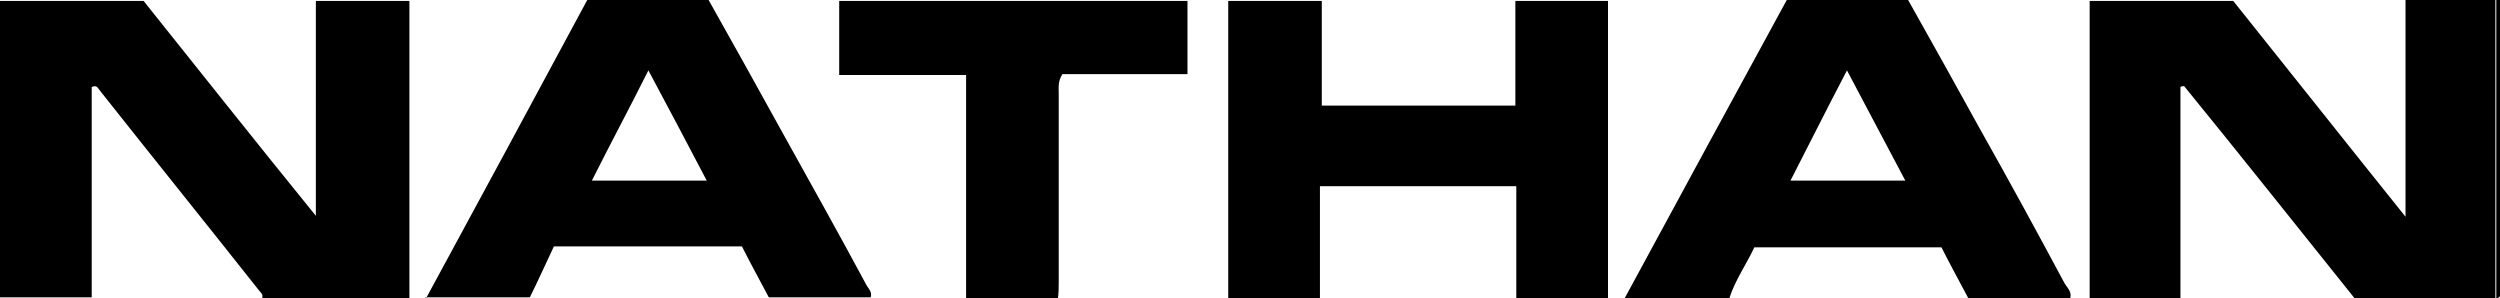
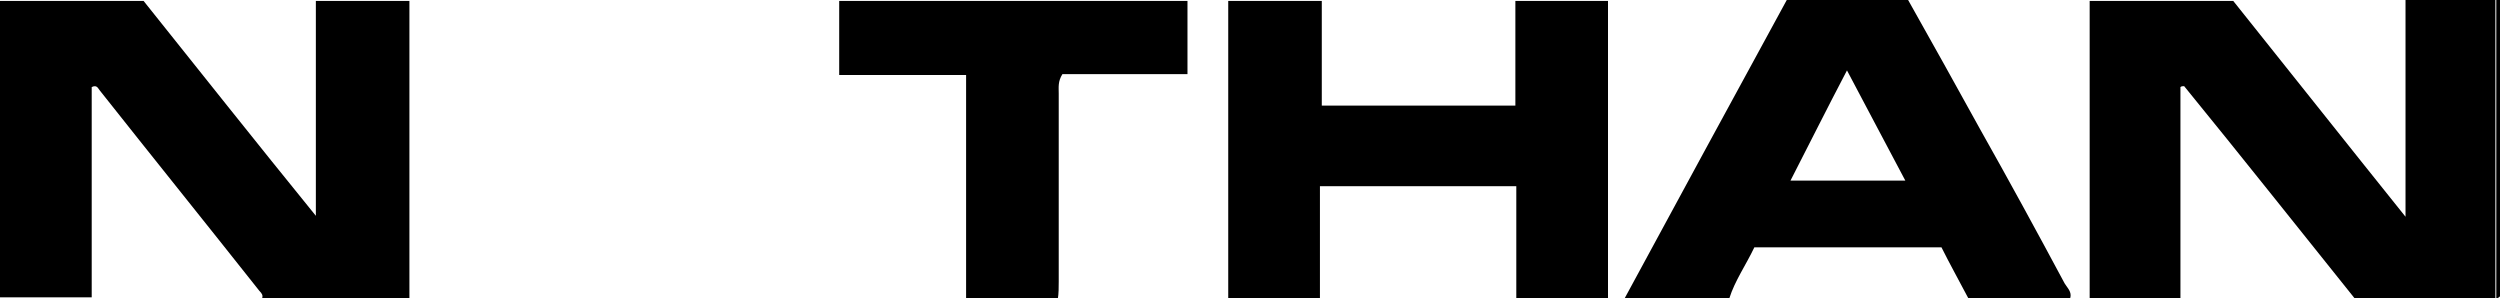
<svg xmlns="http://www.w3.org/2000/svg" version="1.1" viewBox="0 0 269.9 32.2">
  <g>
    <g id="Ebene_1">
      <g id="_x33_j7wim.tif">
        <g>
          <path d="M0,32.2V.1h15.5c6,7.5,12.1,15.2,18.6,23.2V.1h10.1v32.1h-15.9c.1-.3,0-.5-.3-.8-5.7-7.2-11.5-14.4-17.2-21.6-.2-.2-.3-.7-.9-.4v22.7H0Z" />
          <path d="M225.6,32.2V.1h15.5c6,7.5,12.1,15.2,18.6,23.3V0c3.4,0,6.6,0,9.7,0,0,10.7,0,21.4,0,32.2-5.1,0-10.1,0-15.2,0-6.1-7.6-12.2-15.3-18.4-22.9-.1,0-.3,0-.4.1v22.8h-9.9Z" />
          <path d="M132.6,32.2V.1h10.1v11.3h20.9V.1h10v32.1h-9.9v-12.1h-21.2v12.1h-9.9Z" />
-           <path d="M46,32.2C51.8,21.5,57.6,10.8,63.4,0h13.1c2.6,4.6,5.2,9.3,7.8,14,3.1,5.6,6.2,11.1,9.2,16.7.2.4.7.8.5,1.4h-11c-1-1.9-2-3.7-2.9-5.5h-20.3c-.9,1.9-1.7,3.7-2.6,5.5h-11.3ZM76.3,19.5c-2.1-4-4.1-7.8-6.3-11.9-2.1,4.2-4.1,7.9-6.1,11.9h12.5Z" />
          <path d="M175.4,32.2c5.8-10.7,11.6-21.4,17.5-32.2h13.1c2.6,4.6,5.2,9.3,7.8,14,3.1,5.5,6.1,11,9.1,16.6.3.5.8.9.6,1.6h-11c-1-1.9-2-3.7-2.9-5.5h-20.2c-.9,1.9-2.1,3.6-2.7,5.5h-11.3ZM199.4,7.6c-2.2,4.2-4.1,8-6.1,11.9h12.4c-2.1-4-4.1-7.7-6.3-11.9Z" />
          <path d="M104.3,32.2V8.1h-13.7V.1h37.6v7.9h-13.5c-.5.8-.4,1.4-.4,2.1,0,6.8,0,13.5,0,20.3,0,.6,0,1.3-.1,1.9h-9.9Z" />
          <path d="M269.5,32.2c0-10.7,0-21.4,0-32.2.1,0,.2,0,.4,0,0,10.3,0,20.6,0,30.8,0,.5.4,1.1-.3,1.4Z" />
        </g>
      </g>
    </g>
  </g>
</svg>